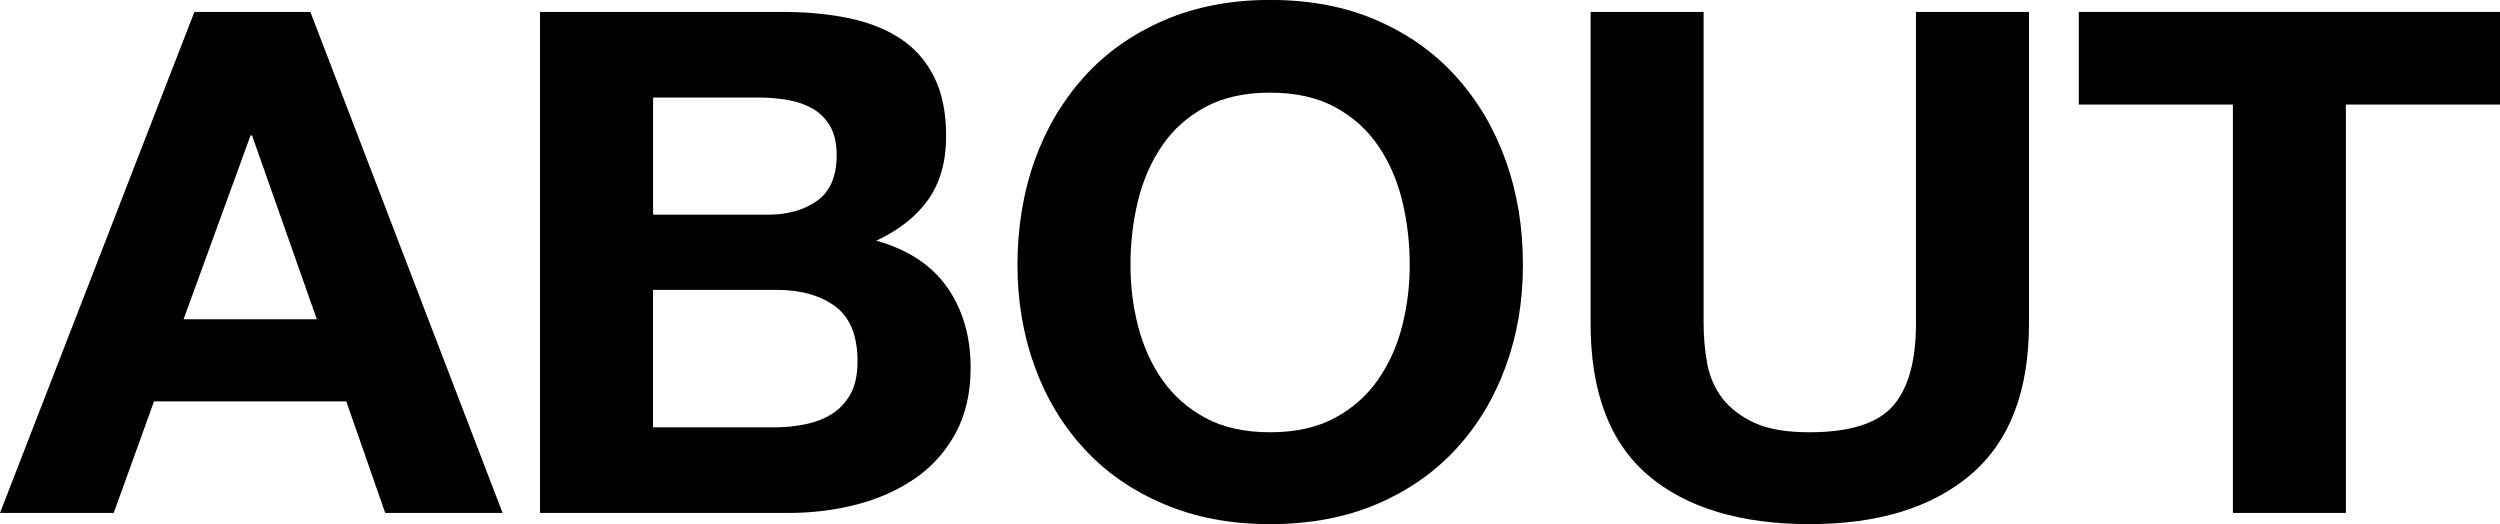
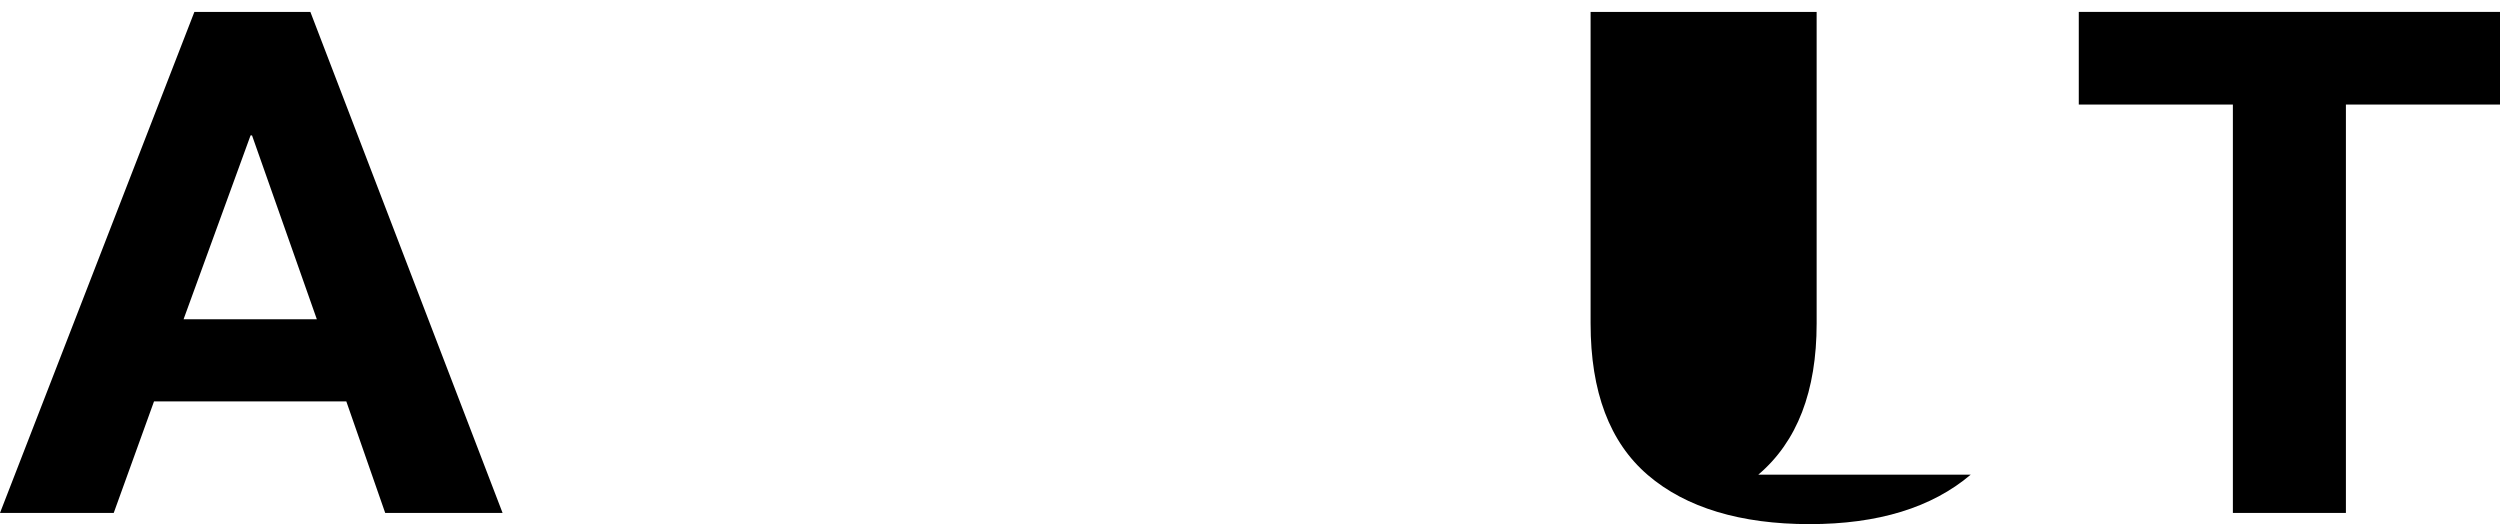
<svg xmlns="http://www.w3.org/2000/svg" id="Layer_2" data-name="Layer 2" viewBox="0 0 321.39 67.38">
  <g id="Layer_1-2" data-name="Layer 1">
    <g>
      <path d="M39.9,1.53l24.71,64.41h-15.09l-5-14.34h-24.72l-5.18,14.34H0L24.99,1.53h14.9ZM40.73,41.04l-8.33-23.63h-.19l-8.61,23.63h17.12Z" />
-       <path d="M100.53,1.53c3.15,0,6.02.27,8.61.81,2.59.54,4.81,1.43,6.66,2.66,1.85,1.23,3.29,2.87,4.3,4.92,1.02,2.04,1.53,4.57,1.53,7.58,0,3.25-.76,5.95-2.27,8.12-1.51,2.16-3.75,3.94-6.71,5.32,4.07,1.14,7.11,3.14,9.12,6,2,2.86,3.01,6.3,3.01,10.33,0,3.25-.65,6.06-1.94,8.43-1.3,2.38-3.04,4.32-5.23,5.82-2.19,1.5-4.69,2.62-7.5,3.34-2.81.72-5.69,1.08-8.66,1.08h-32.03V1.53h31.1ZM98.67,27.6c2.59,0,4.72-.6,6.39-1.8,1.67-1.2,2.5-3.16,2.5-5.86,0-1.5-.28-2.74-.83-3.7-.56-.96-1.3-1.71-2.22-2.25-.93-.54-1.99-.92-3.19-1.13-1.2-.21-2.45-.32-3.75-.32h-13.61v15.06h14.72ZM99.51,54.94c1.42,0,2.78-.14,4.07-.41s2.44-.72,3.42-1.35c.99-.63,1.77-1.49,2.36-2.57.59-1.08.88-2.46.88-4.15,0-3.31-.96-5.67-2.87-7.08-1.91-1.41-4.44-2.12-7.59-2.12h-15.83v17.68h15.55Z" />
-       <path d="M133.02,20.61c1.48-4.12,3.61-7.71,6.39-10.78s6.19-5.47,10.23-7.22c4.04-1.74,8.59-2.62,13.65-2.62s9.69.87,13.7,2.62c4.01,1.74,7.41,4.15,10.18,7.22,2.78,3.07,4.91,6.66,6.39,10.78,1.48,4.12,2.22,8.58,2.22,13.4s-.74,9.07-2.22,13.12-3.61,7.59-6.39,10.6c-2.78,3.01-6.17,5.37-10.18,7.08-4.01,1.71-8.58,2.57-13.7,2.57s-9.61-.86-13.65-2.57c-4.04-1.71-7.45-4.07-10.23-7.08-2.78-3.01-4.91-6.54-6.39-10.6-1.48-4.06-2.22-8.43-2.22-13.12s.74-9.28,2.22-13.4ZM146.3,41.9c.65,2.56,1.68,4.86,3.1,6.9,1.42,2.04,3.27,3.68,5.55,4.92,2.28,1.23,5.06,1.85,8.33,1.85s6.05-.62,8.33-1.85c2.28-1.23,4.13-2.87,5.55-4.92,1.42-2.04,2.45-4.34,3.1-6.9.65-2.55.97-5.19.97-7.89s-.32-5.56-.97-8.21c-.65-2.65-1.68-5.01-3.1-7.08-1.42-2.07-3.27-3.73-5.55-4.96-2.28-1.23-5.06-1.85-8.33-1.85s-6.05.62-8.33,1.85c-2.28,1.23-4.14,2.89-5.55,4.96-1.42,2.07-2.45,4.44-3.1,7.08-.65,2.65-.97,5.38-.97,8.21s.32,5.34.97,7.89Z" />
-       <path d="M253.35,61.02c-5,4.24-11.91,6.36-20.73,6.36s-15.88-2.1-20.78-6.31c-4.91-4.21-7.36-10.7-7.36-19.48V1.53h14.53v40.05c0,1.75.15,3.46.46,5.14.31,1.68.96,3.17,1.94,4.47.99,1.29,2.36,2.34,4.12,3.16,1.76.81,4.12,1.22,7.08,1.22,5.18,0,8.76-1.13,10.74-3.38,1.97-2.26,2.96-5.79,2.96-10.6V1.53h14.53v40.05c0,8.72-2.5,15.2-7.5,19.44Z" />
+       <path d="M253.35,61.02c-5,4.24-11.91,6.36-20.73,6.36s-15.88-2.1-20.78-6.31c-4.91-4.21-7.36-10.7-7.36-19.48V1.53h14.53v40.05V1.53h14.53v40.05c0,8.72-2.5,15.2-7.5,19.44Z" />
      <path d="M267.24,13.44V1.53h54.15v11.91h-19.81v52.5h-14.53V13.44h-19.81Z" />
    </g>
  </g>
</svg>